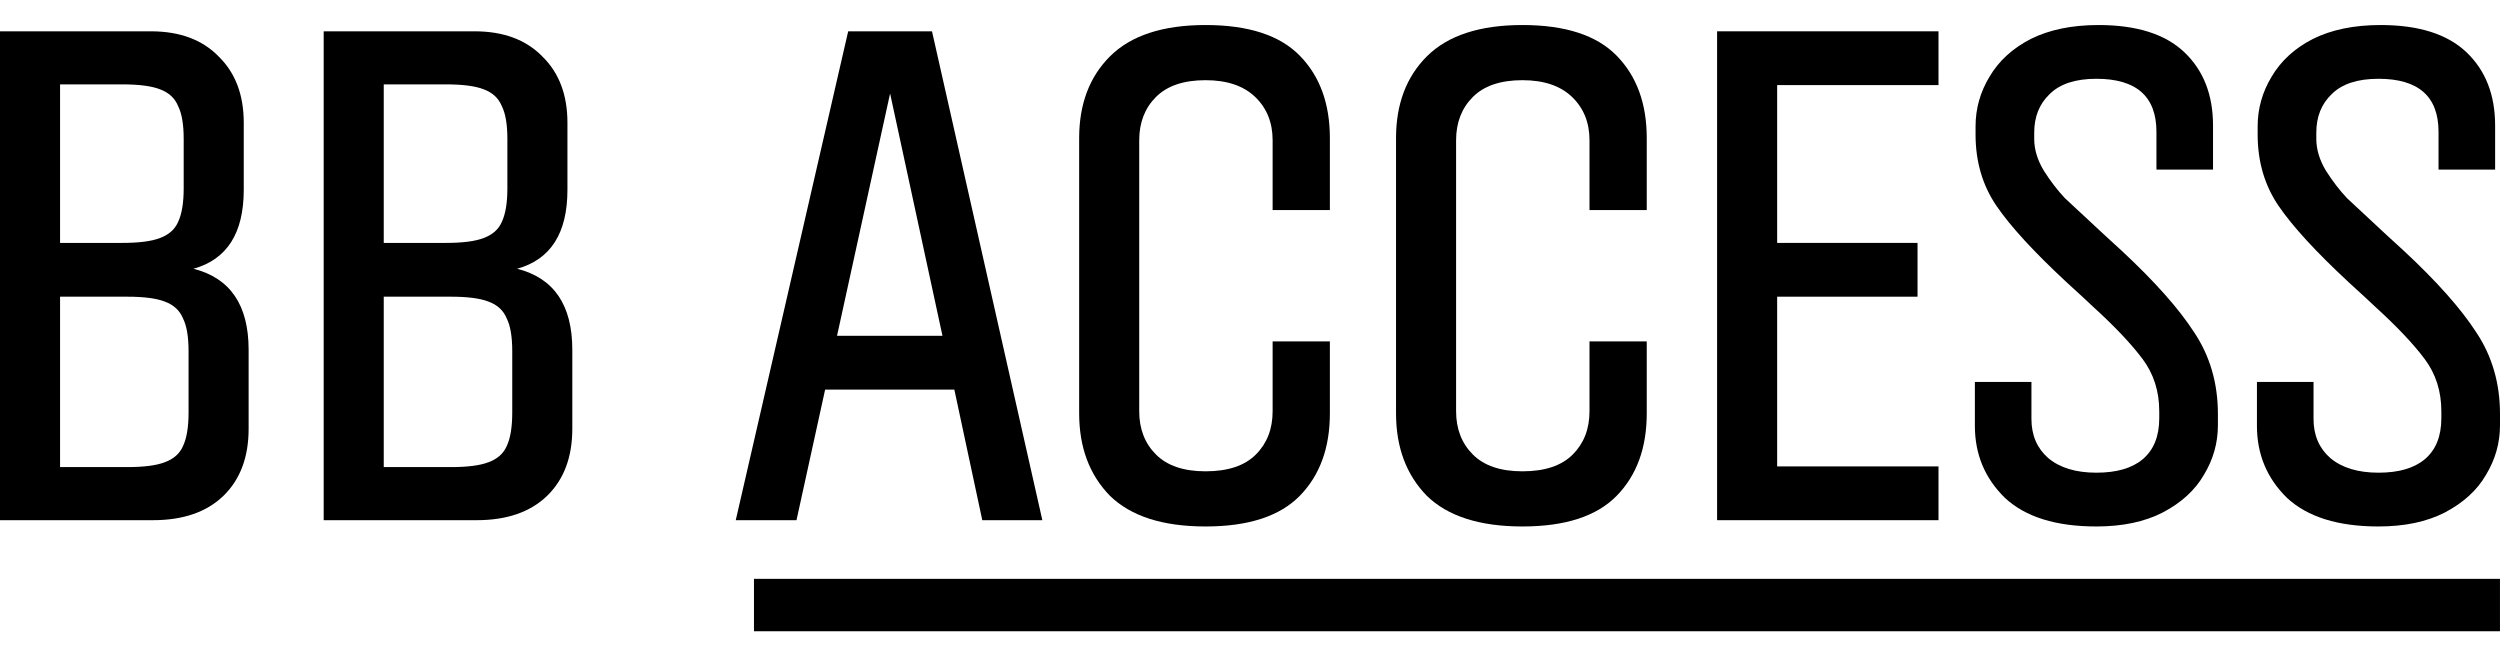
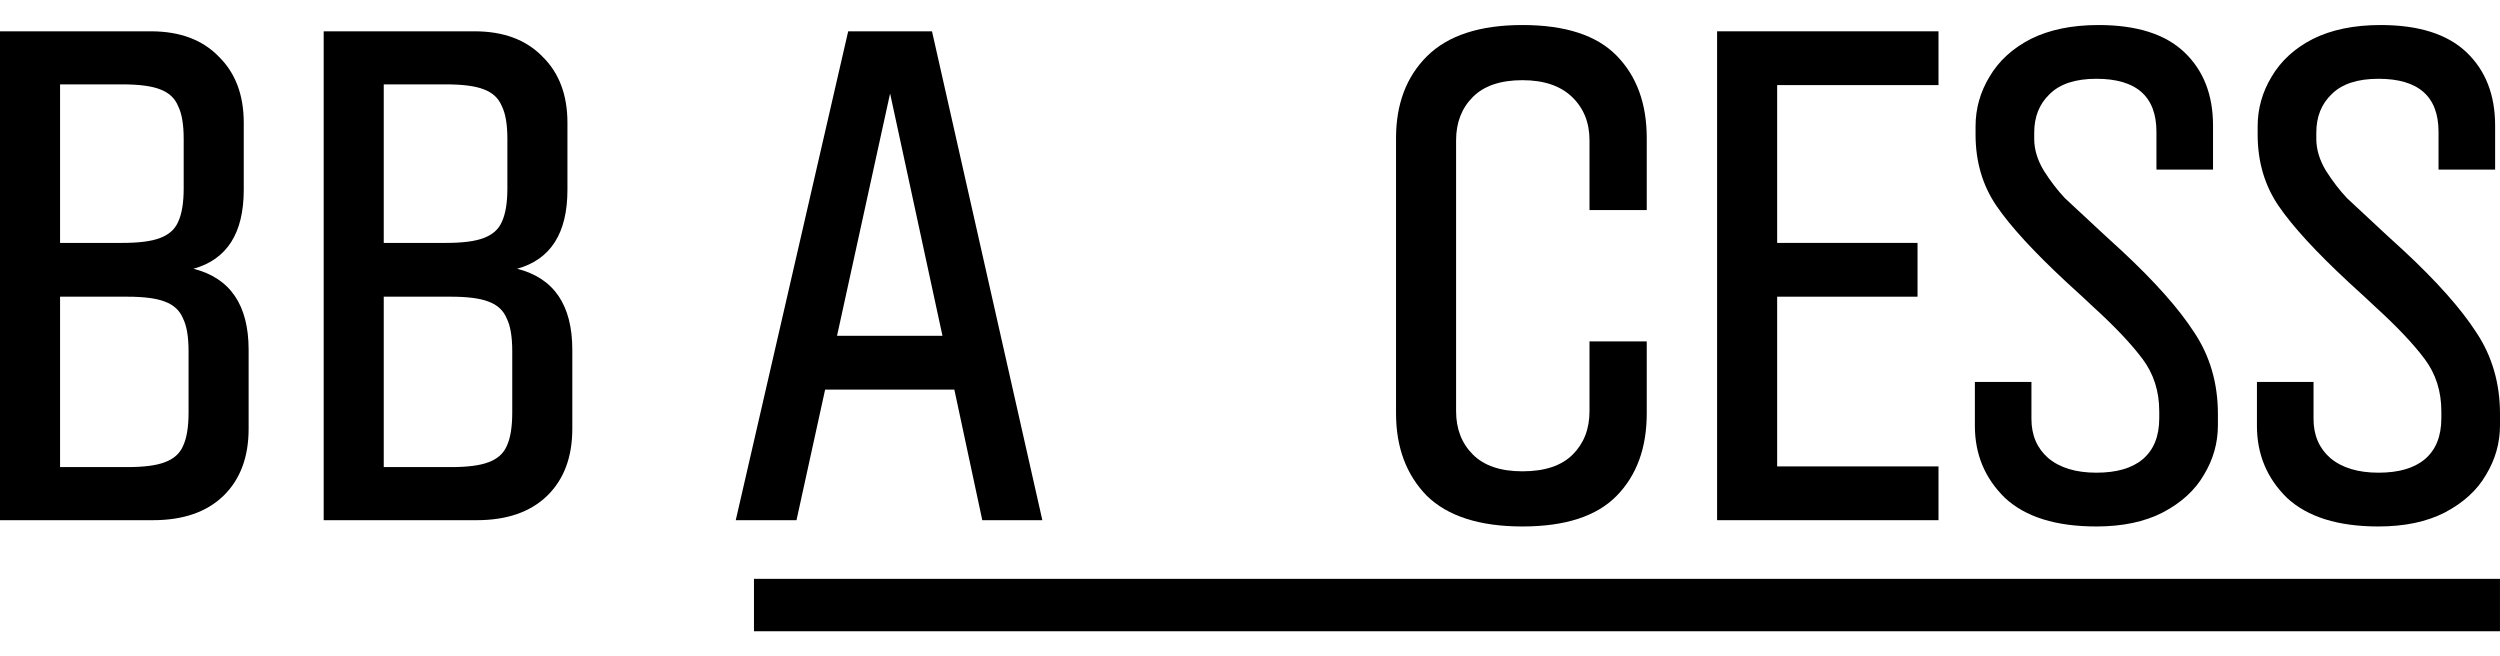
<svg xmlns="http://www.w3.org/2000/svg" width="80" height="21" viewBox="0 0 80 21" fill="none">
  <path d="M6.191 8.6C7.368 8.898 7.956 9.762 7.956 11.193V13.718C7.956 14.627 7.688 15.342 7.152 15.864C6.615 16.385 5.863 16.646 4.894 16.646H0V1.002H4.827C5.751 1.002 6.474 1.27 6.995 1.806C7.532 2.328 7.8 3.035 7.8 3.929V6.075C7.8 7.461 7.263 8.302 6.191 8.6ZM3.911 7.773C4.447 7.773 4.85 7.721 5.118 7.617C5.401 7.513 5.595 7.341 5.699 7.103C5.818 6.85 5.878 6.492 5.878 6.03V4.443C5.878 3.982 5.818 3.631 5.699 3.393C5.595 3.14 5.401 2.961 5.118 2.857C4.85 2.752 4.447 2.7 3.911 2.7H1.922V7.773H3.911ZM6.034 11.238C6.034 10.776 5.975 10.425 5.855 10.187C5.751 9.934 5.557 9.755 5.274 9.651C5.006 9.546 4.604 9.494 4.068 9.494H1.922V14.947H4.068C4.604 14.947 5.006 14.895 5.274 14.791C5.557 14.687 5.751 14.515 5.855 14.277C5.975 14.024 6.034 13.666 6.034 13.204V11.238Z" fill="black" />
  <path d="M16.549 8.6C17.726 8.898 18.314 9.762 18.314 11.193V13.718C18.314 14.627 18.046 15.342 17.51 15.864C16.974 16.385 16.221 16.646 15.253 16.646H10.358V1.002H15.186C16.109 1.002 16.832 1.27 17.354 1.806C17.89 2.328 18.158 3.035 18.158 3.929V6.075C18.158 7.461 17.622 8.302 16.549 8.6ZM14.269 7.773C14.806 7.773 15.208 7.721 15.476 7.617C15.759 7.513 15.953 7.341 16.057 7.103C16.177 6.85 16.236 6.492 16.236 6.03V4.443C16.236 3.982 16.177 3.631 16.057 3.393C15.953 3.14 15.759 2.961 15.476 2.857C15.208 2.752 14.806 2.7 14.269 2.7H12.28V7.773H14.269ZM16.392 11.238C16.392 10.776 16.333 10.425 16.214 10.187C16.109 9.934 15.916 9.755 15.633 9.651C15.364 9.546 14.962 9.494 14.426 9.494H12.28V14.947H14.426C14.962 14.947 15.364 14.895 15.633 14.791C15.916 14.687 16.109 14.515 16.214 14.277C16.333 14.024 16.392 13.666 16.392 13.204V11.238Z" fill="black" />
  <path d="M30.539 12.467H26.404L25.488 16.646H23.544L27.142 1.002H29.824L33.355 16.646H31.433L30.539 12.467ZM30.159 10.746L28.483 2.991L26.785 10.746H30.159Z" fill="black" />
-   <path d="M40.724 4.488C40.724 3.922 40.538 3.46 40.165 3.102C39.793 2.745 39.264 2.566 38.578 2.566C37.878 2.566 37.349 2.745 36.992 3.102C36.634 3.46 36.455 3.922 36.455 4.488V13.159C36.455 13.726 36.634 14.188 36.992 14.545C37.349 14.903 37.878 15.082 38.578 15.082C39.294 15.082 39.83 14.903 40.187 14.545C40.545 14.188 40.724 13.726 40.724 13.159V10.925H42.556V13.227C42.556 14.329 42.236 15.208 41.595 15.864C40.955 16.519 39.949 16.847 38.578 16.847C37.208 16.847 36.187 16.519 35.517 15.864C34.861 15.193 34.533 14.314 34.533 13.227V4.421C34.533 3.333 34.861 2.462 35.517 1.806C36.187 1.136 37.208 0.801 38.578 0.801C39.949 0.801 40.955 1.128 41.595 1.784C42.236 2.439 42.556 3.318 42.556 4.421V6.723H40.724V4.488Z" fill="black" />
  <path d="M50.864 4.488C50.864 3.922 50.678 3.46 50.305 3.102C49.933 2.745 49.404 2.566 48.718 2.566C48.018 2.566 47.489 2.745 47.132 3.102C46.774 3.46 46.595 3.922 46.595 4.488V13.159C46.595 13.726 46.774 14.188 47.132 14.545C47.489 14.903 48.018 15.082 48.718 15.082C49.434 15.082 49.97 14.903 50.327 14.545C50.685 14.188 50.864 13.726 50.864 13.159V10.925H52.696V13.227C52.696 14.329 52.376 15.208 51.735 15.864C51.095 16.519 50.089 16.847 48.718 16.847C47.348 16.847 46.327 16.519 45.657 15.864C45.001 15.193 44.673 14.314 44.673 13.227V4.421C44.673 3.333 45.001 2.462 45.657 1.806C46.327 1.136 47.348 0.801 48.718 0.801C50.089 0.801 51.095 1.128 51.735 1.784C52.376 2.439 52.696 3.318 52.696 4.421V6.723H50.864V4.488Z" fill="black" />
  <path d="M61.361 7.773V9.494H56.869V14.925H62.032V16.646H54.947V1.002H62.032V2.723H56.869V7.773H61.361Z" fill="black" />
  <path d="M69.006 4.22C69.006 3.088 68.366 2.521 67.084 2.521C66.414 2.521 65.915 2.685 65.587 3.013C65.259 3.326 65.095 3.736 65.095 4.242V4.443C65.095 4.786 65.2 5.129 65.408 5.471C65.617 5.799 65.84 6.09 66.079 6.343C66.332 6.581 66.757 6.976 67.353 7.528L67.889 8.019C68.947 9.003 69.722 9.874 70.213 10.634C70.72 11.394 70.973 12.266 70.973 13.249V13.607C70.973 14.173 70.824 14.702 70.526 15.193C70.243 15.685 69.803 16.087 69.207 16.4C68.626 16.698 67.919 16.847 67.084 16.847C65.788 16.847 64.812 16.542 64.157 15.931C63.516 15.305 63.196 14.538 63.196 13.629V12.221H65.006V13.405C65.006 13.927 65.185 14.344 65.542 14.657C65.915 14.97 66.429 15.126 67.084 15.126C67.725 15.126 68.217 14.985 68.559 14.702C68.917 14.404 69.096 13.964 69.096 13.383V13.159C69.096 12.519 68.917 11.96 68.559 11.483C68.202 11.007 67.68 10.455 66.995 9.83L66.66 9.517L66.123 9.025C65.08 8.056 64.335 7.244 63.888 6.589C63.441 5.933 63.218 5.173 63.218 4.309V4.041C63.218 3.475 63.367 2.946 63.665 2.454C63.963 1.948 64.403 1.545 64.984 1.247C65.579 0.95 66.302 0.801 67.151 0.801C68.373 0.801 69.289 1.091 69.9 1.672C70.511 2.253 70.817 3.035 70.817 4.019V5.427H69.006V4.22Z" fill="black" />
  <path d="M78.033 4.22C78.033 3.088 77.393 2.521 76.111 2.521C75.441 2.521 74.942 2.685 74.614 3.013C74.286 3.326 74.122 3.736 74.122 4.242V4.443C74.122 4.786 74.227 5.129 74.435 5.471C74.644 5.799 74.867 6.09 75.106 6.343C75.359 6.581 75.784 6.976 76.379 7.528L76.916 8.019C77.974 9.003 78.749 9.874 79.24 10.634C79.747 11.394 80 12.266 80 13.249V13.607C80 14.173 79.851 14.702 79.553 15.193C79.27 15.685 78.83 16.087 78.234 16.4C77.653 16.698 76.946 16.847 76.111 16.847C74.815 16.847 73.839 16.542 73.183 15.931C72.543 15.305 72.222 14.538 72.222 13.629V12.221H74.033V13.405C74.033 13.927 74.212 14.344 74.569 14.657C74.942 14.97 75.456 15.126 76.111 15.126C76.752 15.126 77.244 14.985 77.586 14.702C77.944 14.404 78.123 13.964 78.123 13.383V13.159C78.123 12.519 77.944 11.96 77.586 11.483C77.229 11.007 76.707 10.455 76.022 9.83L75.687 9.517L75.15 9.025C74.107 8.056 73.362 7.244 72.915 6.589C72.468 5.933 72.245 5.173 72.245 4.309V4.041C72.245 3.475 72.394 2.946 72.692 2.454C72.99 1.948 73.429 1.545 74.01 1.247C74.606 0.95 75.329 0.801 76.178 0.801C77.4 0.801 78.316 1.091 78.927 1.672C79.538 2.253 79.844 3.035 79.844 4.019V5.427H78.033V4.22Z" fill="black" />
  <path fill-rule="evenodd" clip-rule="evenodd" d="M79.999 20.2L24.127 20.2L24.127 18.523L79.999 18.523L79.999 20.2Z" fill="black" />
</svg>